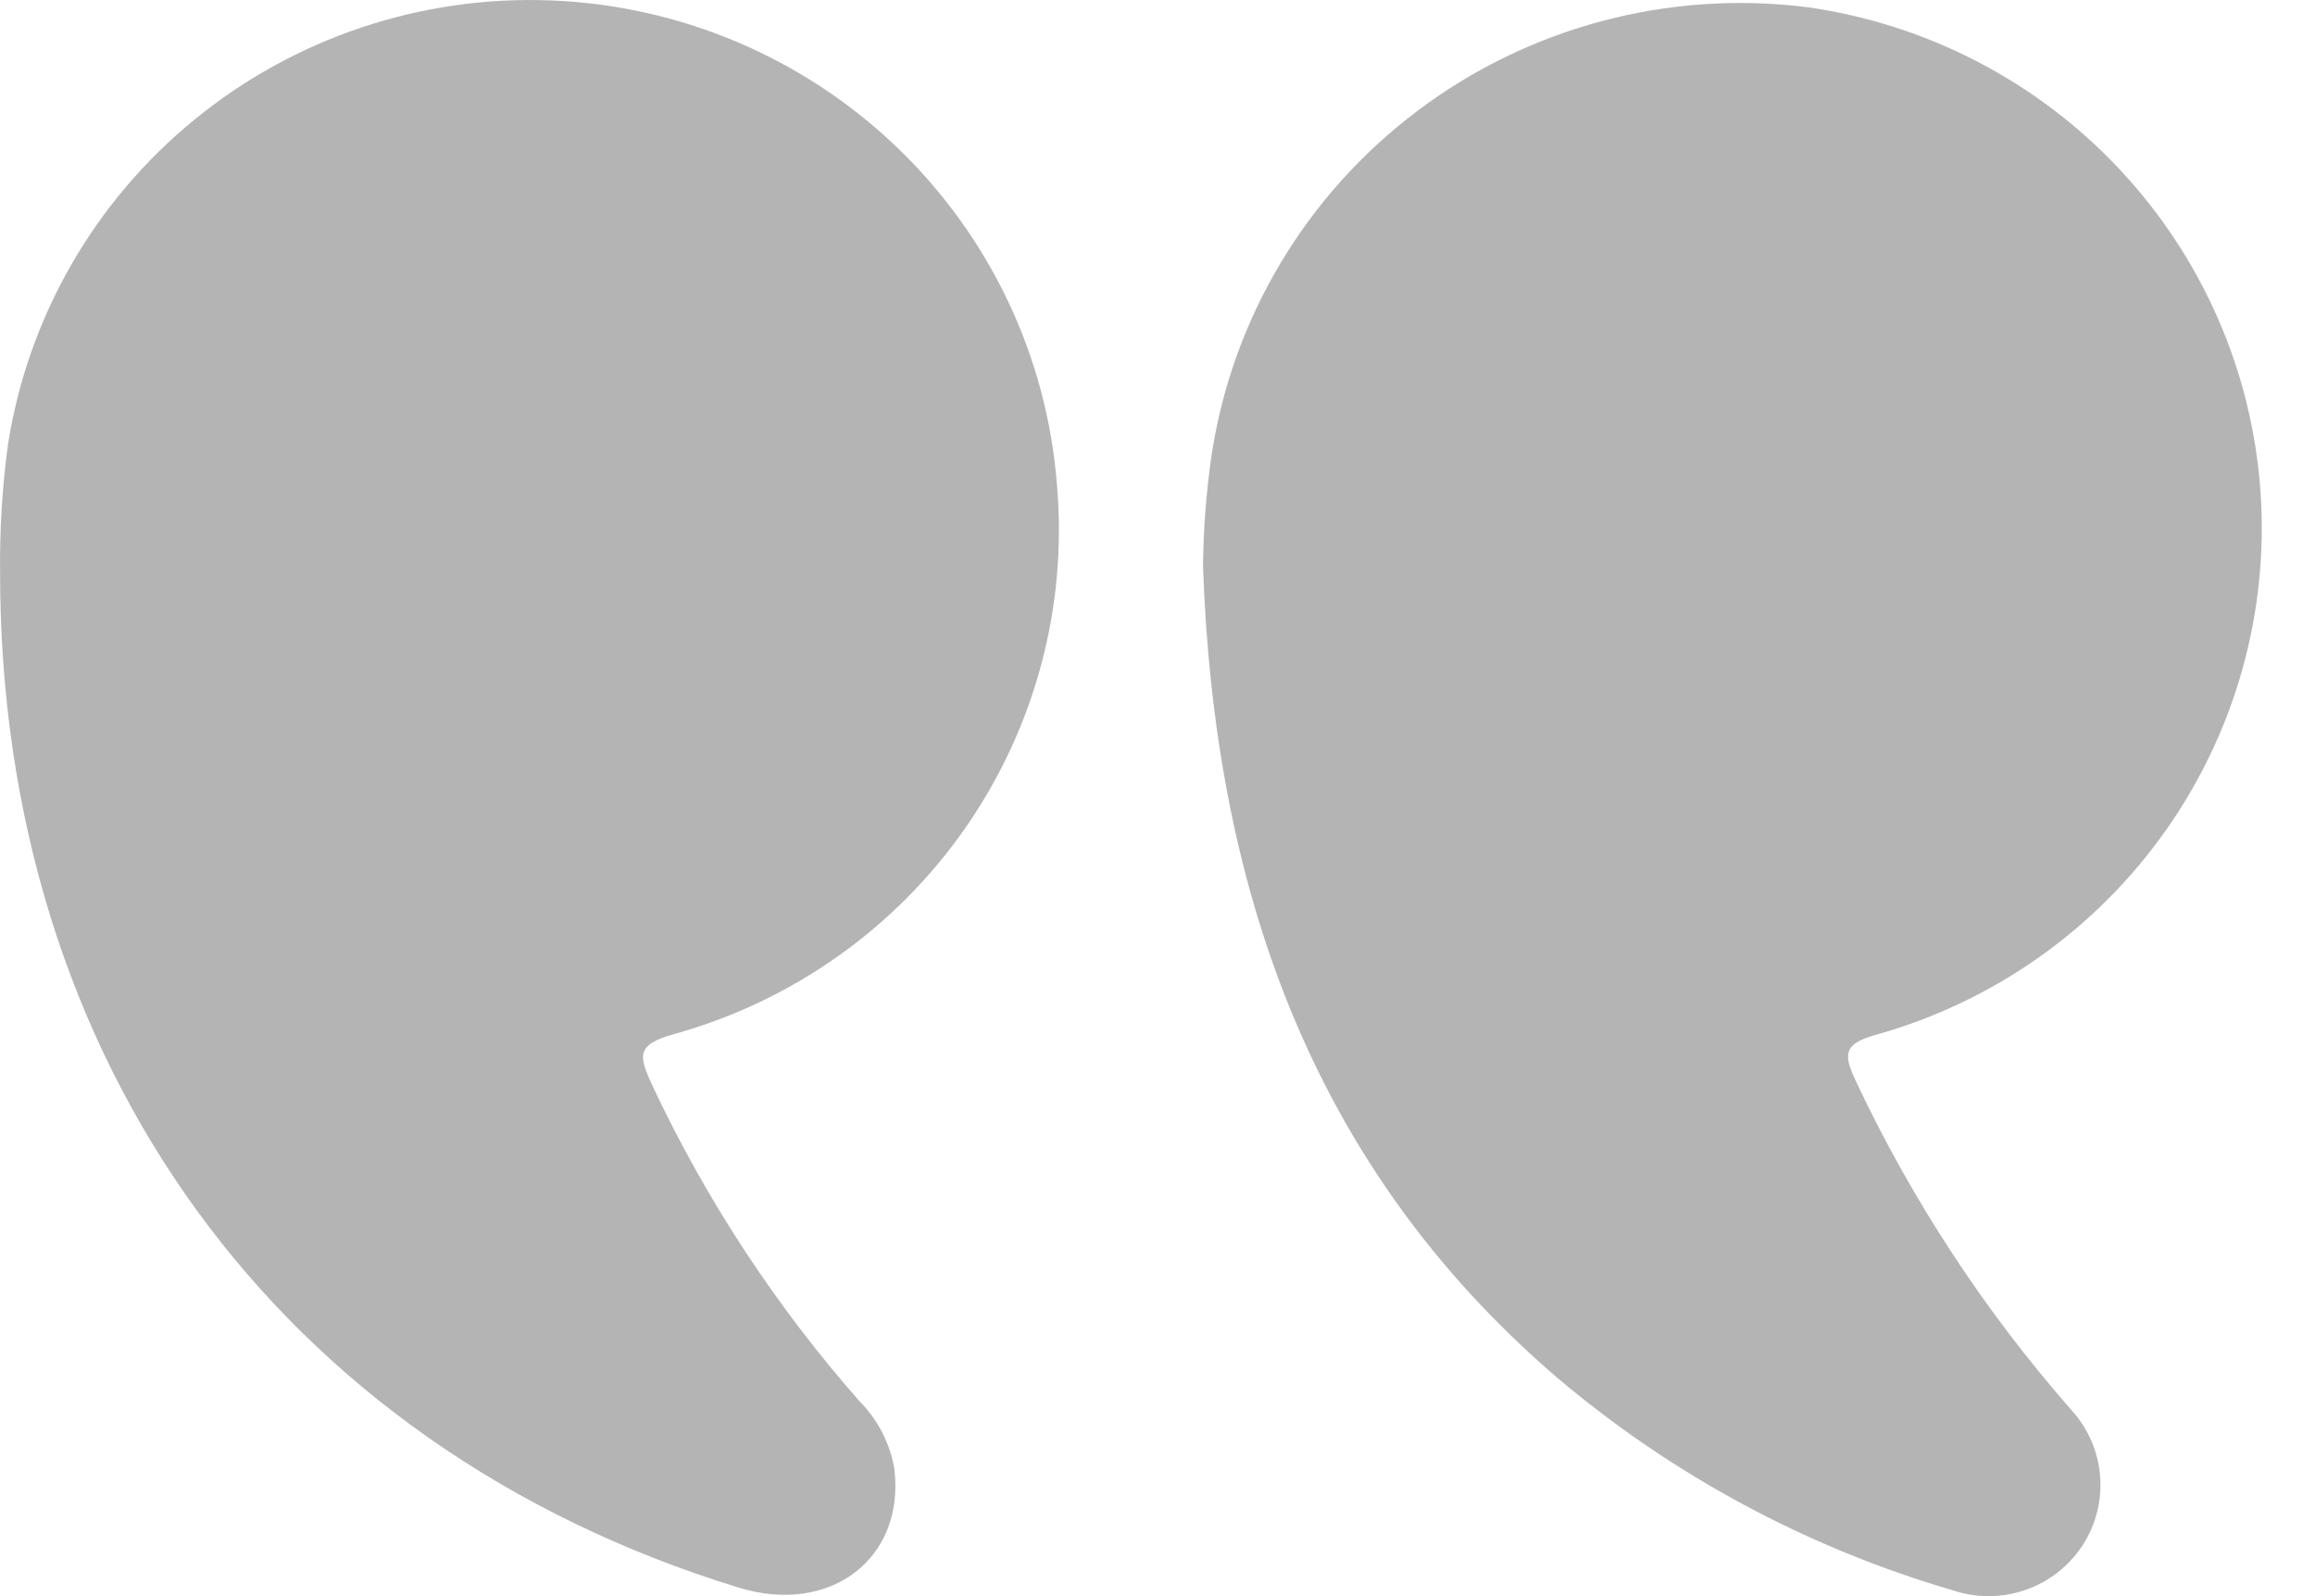
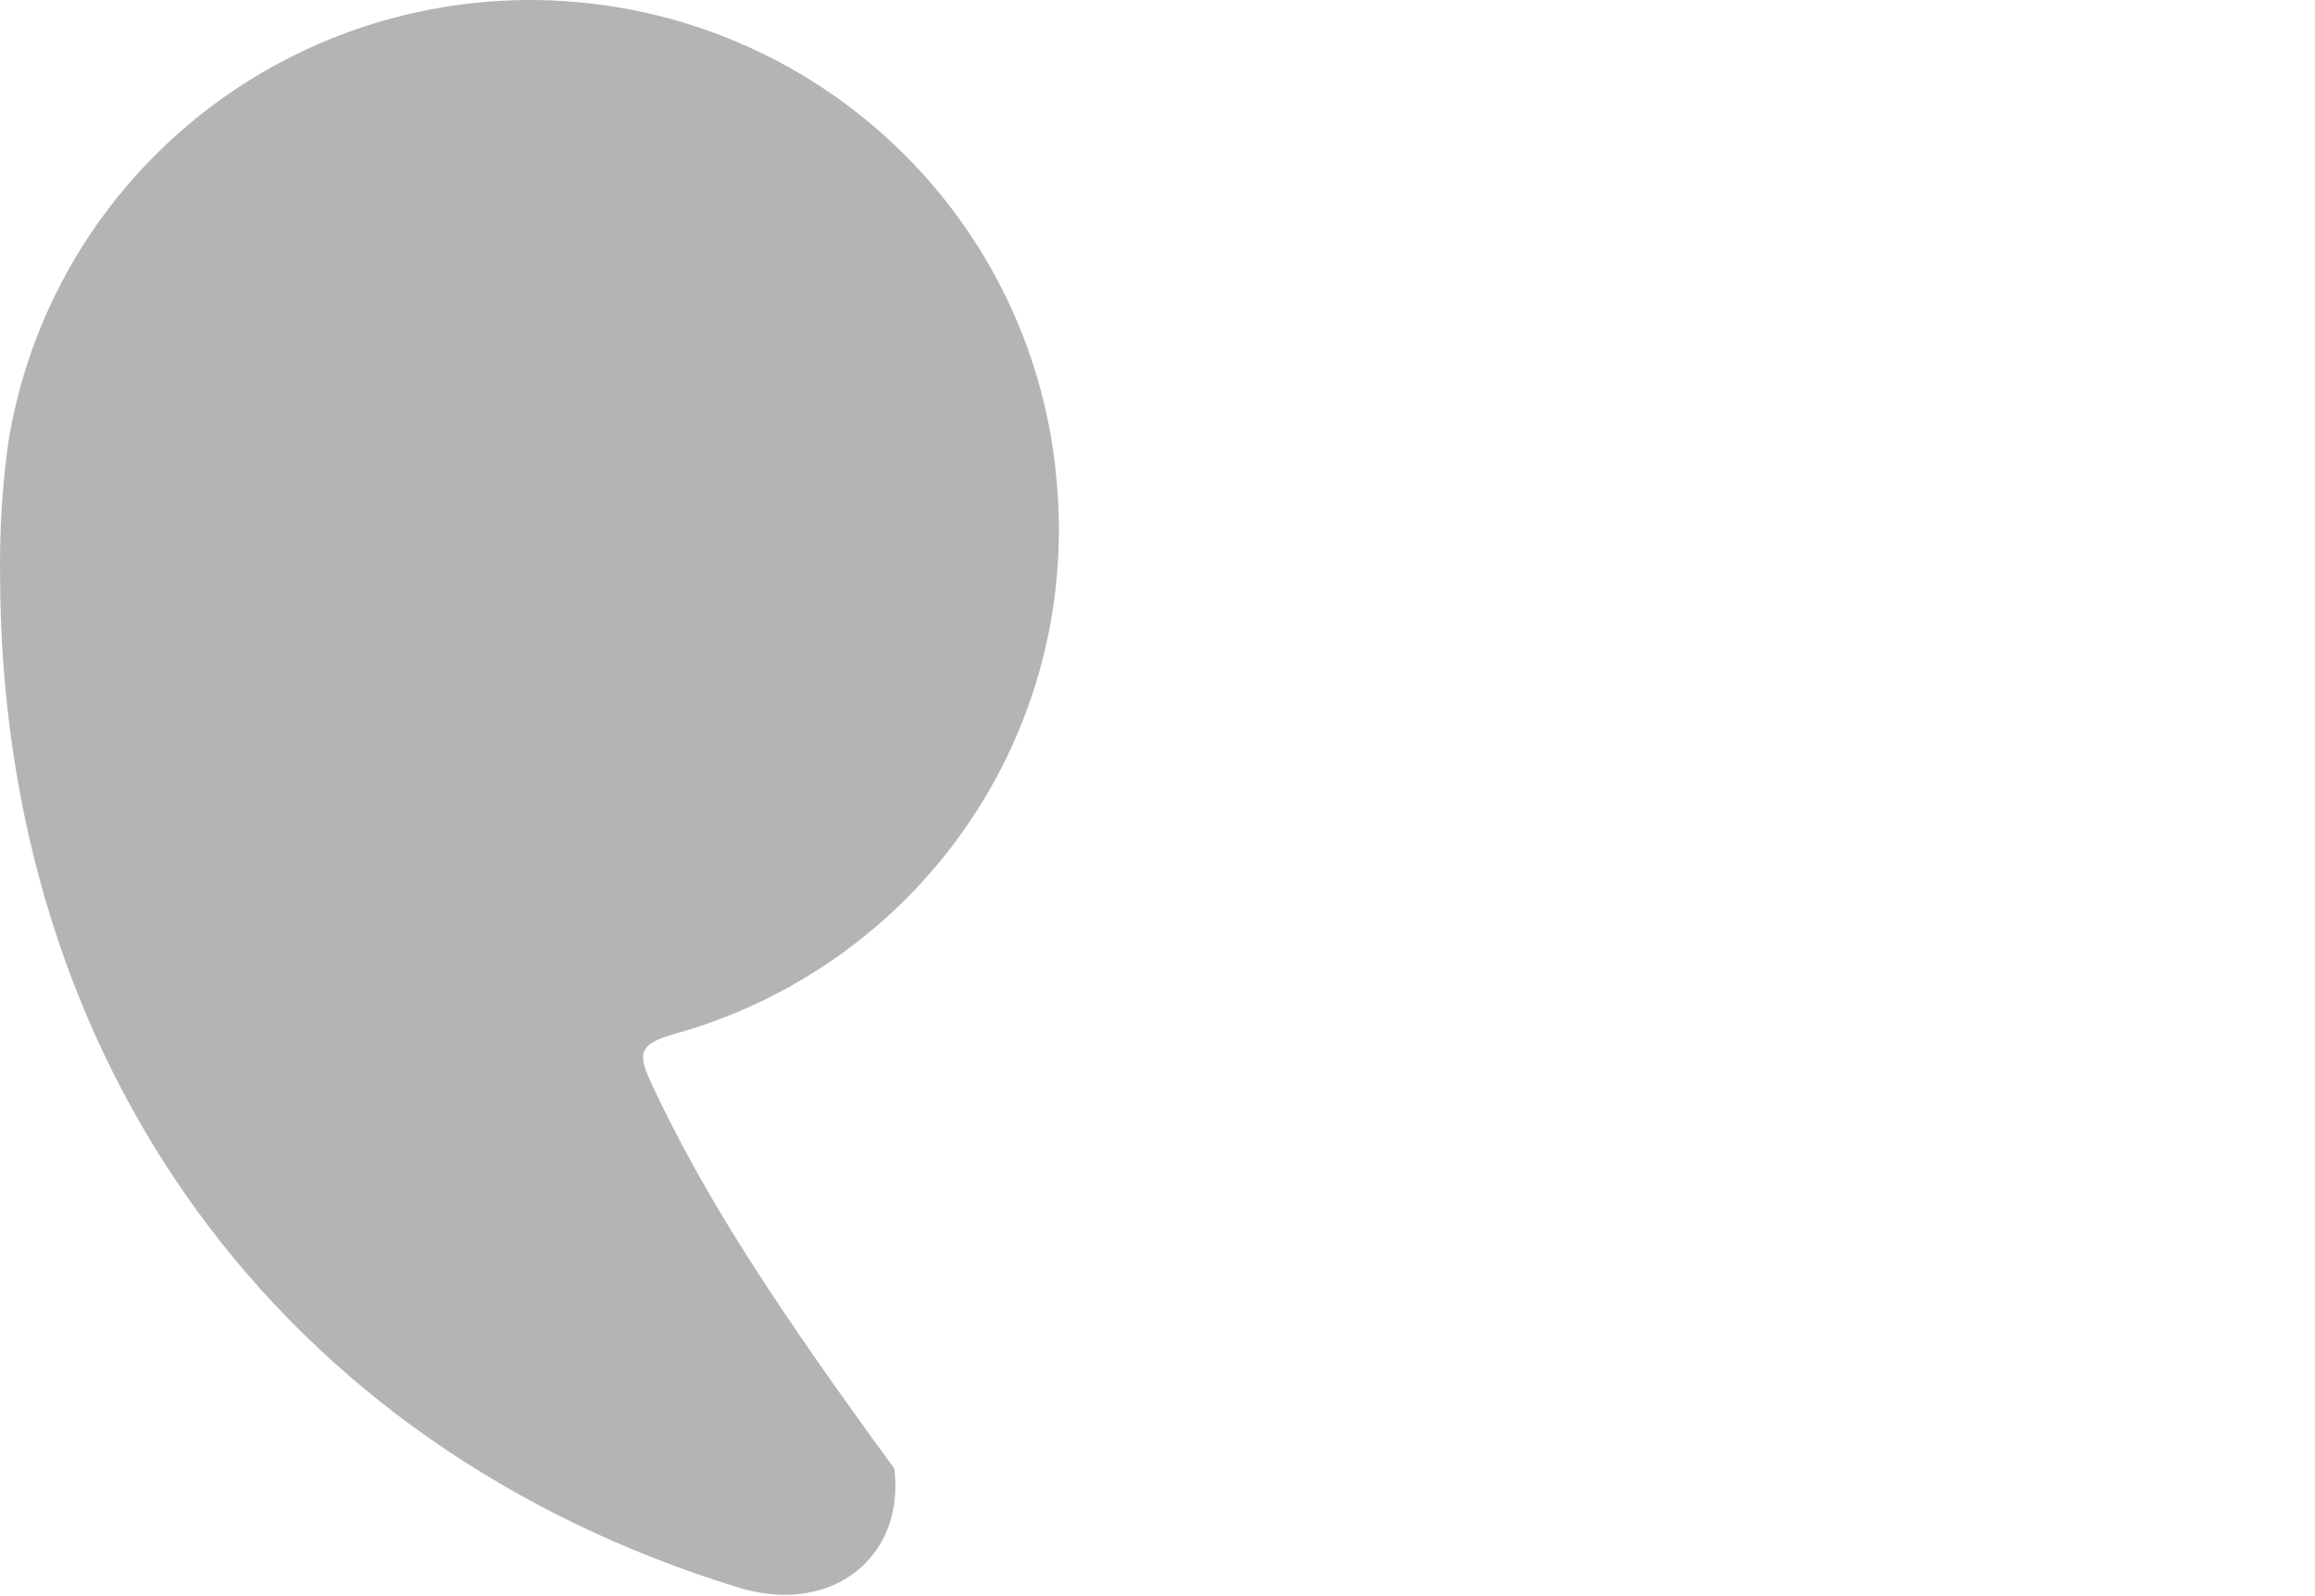
<svg xmlns="http://www.w3.org/2000/svg" width="29" height="20" viewBox="0 0 29 20" fill="none">
-   <path d="M15.07 7.095C15.21 11.058 16.382 14.577 19.502 17.259C20.95 18.486 22.643 19.396 24.469 19.929C24.763 20.026 25.082 20.024 25.374 19.922C25.667 19.82 25.917 19.625 26.086 19.367C26.255 19.109 26.333 18.802 26.308 18.495C26.284 18.188 26.157 17.897 25.949 17.669C24.865 16.433 23.959 15.052 23.258 13.567C23.108 13.245 23.052 13.084 23.515 12.962C24.977 12.549 26.252 11.649 27.126 10.412C28 9.176 28.421 7.678 28.318 6.17C28.215 4.662 27.593 3.235 26.558 2.128C25.524 1.021 24.138 0.301 22.633 0.089C20.898 -0.127 19.147 0.34 17.754 1.391C16.36 2.441 15.435 3.992 15.176 5.712C15.11 6.17 15.075 6.632 15.07 7.095Z" fill="#B4B4B4" />
-   <path d="M0.001 7.178C0.001 13.317 3.506 18.125 9.243 19.89C10.399 20.251 11.342 19.529 11.203 18.402C11.148 18.083 10.996 17.789 10.767 17.558C9.716 16.364 8.84 15.028 8.166 13.589C8.01 13.245 7.954 13.09 8.445 12.957C9.927 12.545 11.218 11.631 12.094 10.373C12.969 9.115 13.374 7.592 13.24 6.068C13.113 4.46 12.397 2.954 11.227 1.837C10.058 0.719 8.517 0.067 6.896 0.005C5.276 -0.057 3.689 0.474 2.436 1.499C1.183 2.523 0.353 3.969 0.101 5.562C0.028 6.098 -0.005 6.638 0.001 7.178Z" fill="#B4B4B4" />
+   <path d="M0.001 7.178C0.001 13.317 3.506 18.125 9.243 19.89C10.399 20.251 11.342 19.529 11.203 18.402C9.716 16.364 8.84 15.028 8.166 13.589C8.01 13.245 7.954 13.09 8.445 12.957C9.927 12.545 11.218 11.631 12.094 10.373C12.969 9.115 13.374 7.592 13.24 6.068C13.113 4.46 12.397 2.954 11.227 1.837C10.058 0.719 8.517 0.067 6.896 0.005C5.276 -0.057 3.689 0.474 2.436 1.499C1.183 2.523 0.353 3.969 0.101 5.562C0.028 6.098 -0.005 6.638 0.001 7.178Z" fill="#B4B4B4" />
</svg>